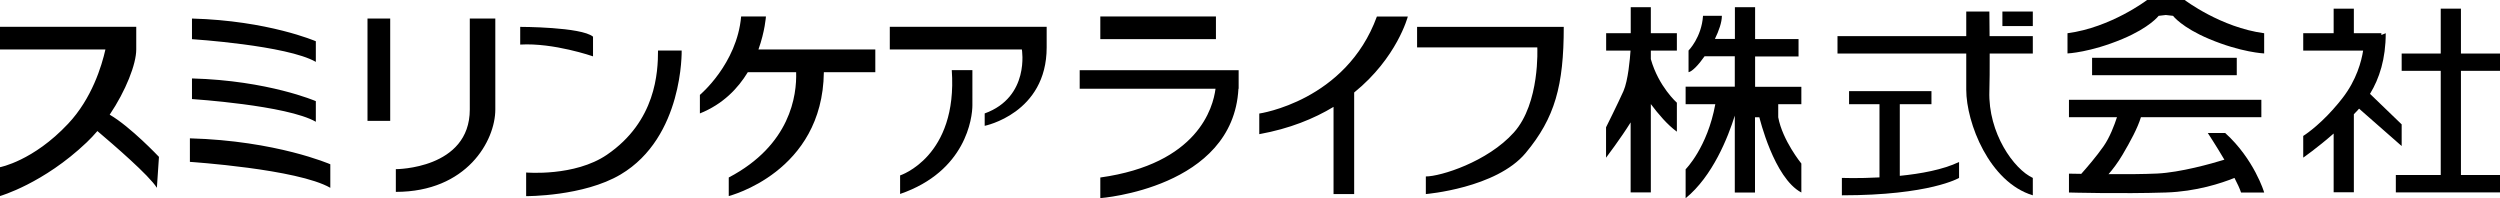
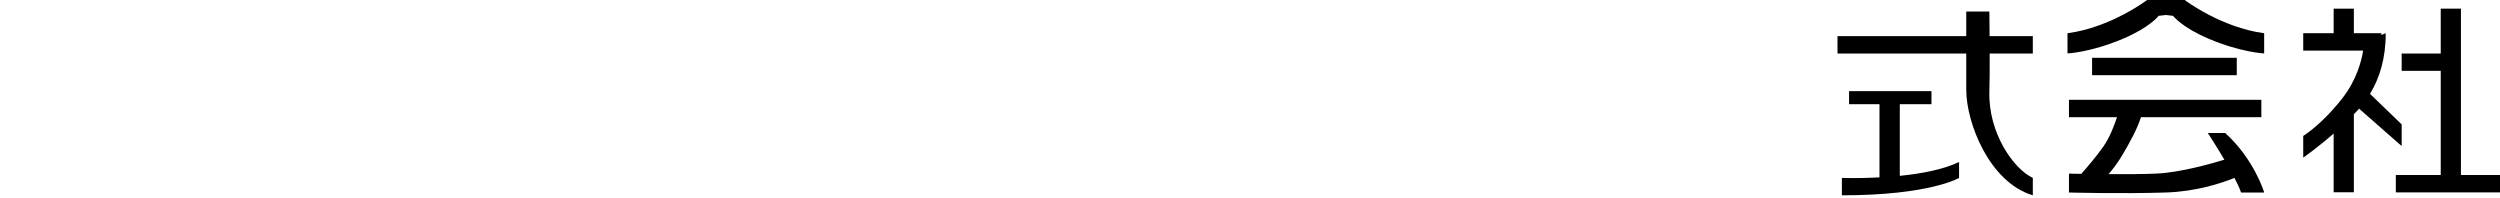
<svg xmlns="http://www.w3.org/2000/svg" xml:space="preserve" width="240" height="19.02" style="enable-background:new 0 0 240 19.02">
-   <path d="M240 6.8V5.14h-3.75V.83h-1.94v4.31h-3.75V6.8h3.75v10H230v1.67h10V16.8h-3.75v-10z" />
+   <path d="M240 6.8h-3.75V.83h-1.94v4.31h-3.75V6.8h3.75v10H230v1.67h10V16.8h-3.75v-10z" />
  <path d="m226.47 10.43 4.09 3.59v-2.08l-3.04-2.93c.9-1.48 1.51-3.35 1.51-5.82l-.42.17v-.17h-2.64V.83h-1.94v2.36h-2.92v1.67h5.75c-.16 1.01-.62 2.81-2 4.58-.27.35-.54.67-.81.97h-.02v.03c-1.6 1.8-2.92 2.61-2.92 2.61v2.08s1.31-.9 2.92-2.31v5.64h1.94v-7.49c.05-.05.09-.1.14-.15.13-.12.24-.25.36-.39zM200.84 5.55h13.89v1.67h-13.89zM209.45 0h-3.33s-3.47 2.64-7.64 3.19v1.94s2.18-.09 5.28-1.39c2.64-1.11 3.47-2.22 3.47-2.22l.69-.08.69.08s.83 1.11 3.47 2.22c3.09 1.3 5.28 1.39 5.28 1.39V3.19C213.2 2.64 209.73 0 209.73 0h-.28zM213.62 12.77h-1.67s.79 1.2 1.59 2.56c-1.27.39-4.22 1.22-6.45 1.33-1.28.06-3.07.07-4.67.06.39-.45.88-1.08 1.34-1.86.77-1.31 1.44-2.54 1.77-3.61h11.56V9.58h-18.47v1.67h4.61c-.25.77-.69 1.93-1.28 2.78-.68.98-1.64 2.09-2.15 2.66-.72-.01-1.18-.02-1.18-.02v1.81s5 .14 9.3 0c2.93-.09 5.35-.9 6.59-1.4.28.54.51 1.03.63 1.4h2.22c.01-.01-.97-3.21-3.74-5.71zM182.37 10h3.05V8.75h-7.91V10h2.92v7.03c-2.05.11-3.61.05-3.61.05v1.67c8.47 0 11.25-1.67 11.25-1.67v-1.53c-1.53.74-3.68 1.13-5.69 1.33V10z" />
  <path d="M190.98 1.11h-2.22v2.36H176.4v1.67h12.36v3.47c0 3.19 2.22 8.89 6.39 10.14v-1.67c-1.81-.83-4.3-4.3-4.17-8.33.03-.75.03-2.18.03-3.61h4.14V3.47H191c-.01-1.33-.02-2.36-.02-2.36z" />
-   <path d="M192.23 1.11h2.92V2.5h-2.92zM168.49 5.42h4.17V3.75h-4.17V.69h-1.94v3.05h-1.92c.39-.8.67-1.61.67-2.22h-1.81c-.14 2.08-1.39 3.33-1.39 3.33v2.08c.34-.06.95-.68 1.54-1.53h2.9v2.92h-4.72V10h2.85c-.76 4.17-2.85 6.25-2.85 6.25v2.78c2.6-2.12 4.07-5.85 4.72-7.93v7.38h1.94v-7.22h.42s1.39 5.83 4.03 7.22V15.7s-1.81-2.22-2.22-4.44V10h2.22V8.33h-4.44V5.42zM158.49.69h-1.94v2.5h-2.36v1.67h2.34c-.05.76-.23 2.87-.68 3.89-.56 1.25-1.67 3.47-1.67 3.47v2.92s1.44-1.9 2.36-3.39v6.72h1.94V9.99c.71.95 1.6 2 2.5 2.65V9.86s-1.75-1.54-2.5-4.18v-.82h2.5V3.19h-2.5V.69zM35.28 1.78h2.18v9.82h-2.18zM45.1 10.51c0 5.73-7.1 5.73-7.1 5.73v2.18c6.82 0 9.55-4.91 9.55-7.91V1.78H45.1v8.73zM136.03 4.55h11.55s.28 5.35-2.25 8.17c-2.53 2.82-7.04 4.22-8.45 4.22v1.69s6.76-.56 9.58-3.94c2.82-3.38 3.66-6.48 3.66-12.11h-14.08v1.97zM56.93 5.41V3.52c-1.13-.94-6.99-.94-6.99-.94v1.7c3.21-.19 6.99 1.13 6.99 1.13zM63.17 4.84c0 2.08-.19 6.8-4.91 10.02-3.1 2.11-7.75 1.7-7.75 1.7v2.27s5.5.04 9.07-2.08c6.05-3.59 5.86-11.9 5.86-11.9h-2.27zM10.53 11.01c1.55-2.3 2.55-4.86 2.55-6.26V2.57H0v2.18h10.12c-.35 1.57-1.3 4.71-3.58 7.13C3.18 15.46 0 16.05 0 16.05v2.77s4.16-1.19 8.32-5.15c.36-.34.7-.71 1.03-1.09 1.58 1.34 4.96 4.25 5.71 5.45l.2-2.97s-2.74-2.9-4.73-4.05zM30.32 3.96s-4.56-1.98-11.89-2.18v1.98s9.12.59 11.89 2.18V3.96zM30.32 9.71s-4.56-1.98-11.89-2.18v1.98s9.12.59 11.89 2.18V9.71zM18.23 15.54s10.33.68 13.48 2.49v-2.26s-5.17-2.26-13.48-2.49v2.26zM120.89 10.9v1.98c2.92-.53 5.26-1.49 7.13-2.62v8.37H130V8.88c4.12-3.33 5.15-7.29 5.15-7.29h-2.97c-2.96 8.12-11.29 9.31-11.29 9.31zM105.63 1.58h11.1v2.18h-11.1zM103.65 8.52h13.04c-.23 1.81-1.69 7.21-11.06 8.52v1.98s12.75-.95 13.26-10.5h.02V6.74h-15.26v1.78zM85.42 4.75H98.1s.79 4.56-3.57 6.14v1.19s5.95-1.19 5.95-7.53V2.57H85.42v2.18z" />
-   <path d="M86.41 16.84v1.78c6.34-2.18 6.94-7.33 6.94-8.52V6.73h-1.98c.59 8.33-4.96 10.11-4.96 10.11zM73.53 1.58h-2.38c-.4 4.56-3.96 7.53-3.96 7.53v1.78c2.22-.89 3.66-2.41 4.6-3.96h4.64c.07 2.21-.53 6.99-6.47 10.11v1.78s9.02-2.26 9.13-11.89h4.94V4.75H72.81c.63-1.76.72-3.17.72-3.17z" />
</svg>